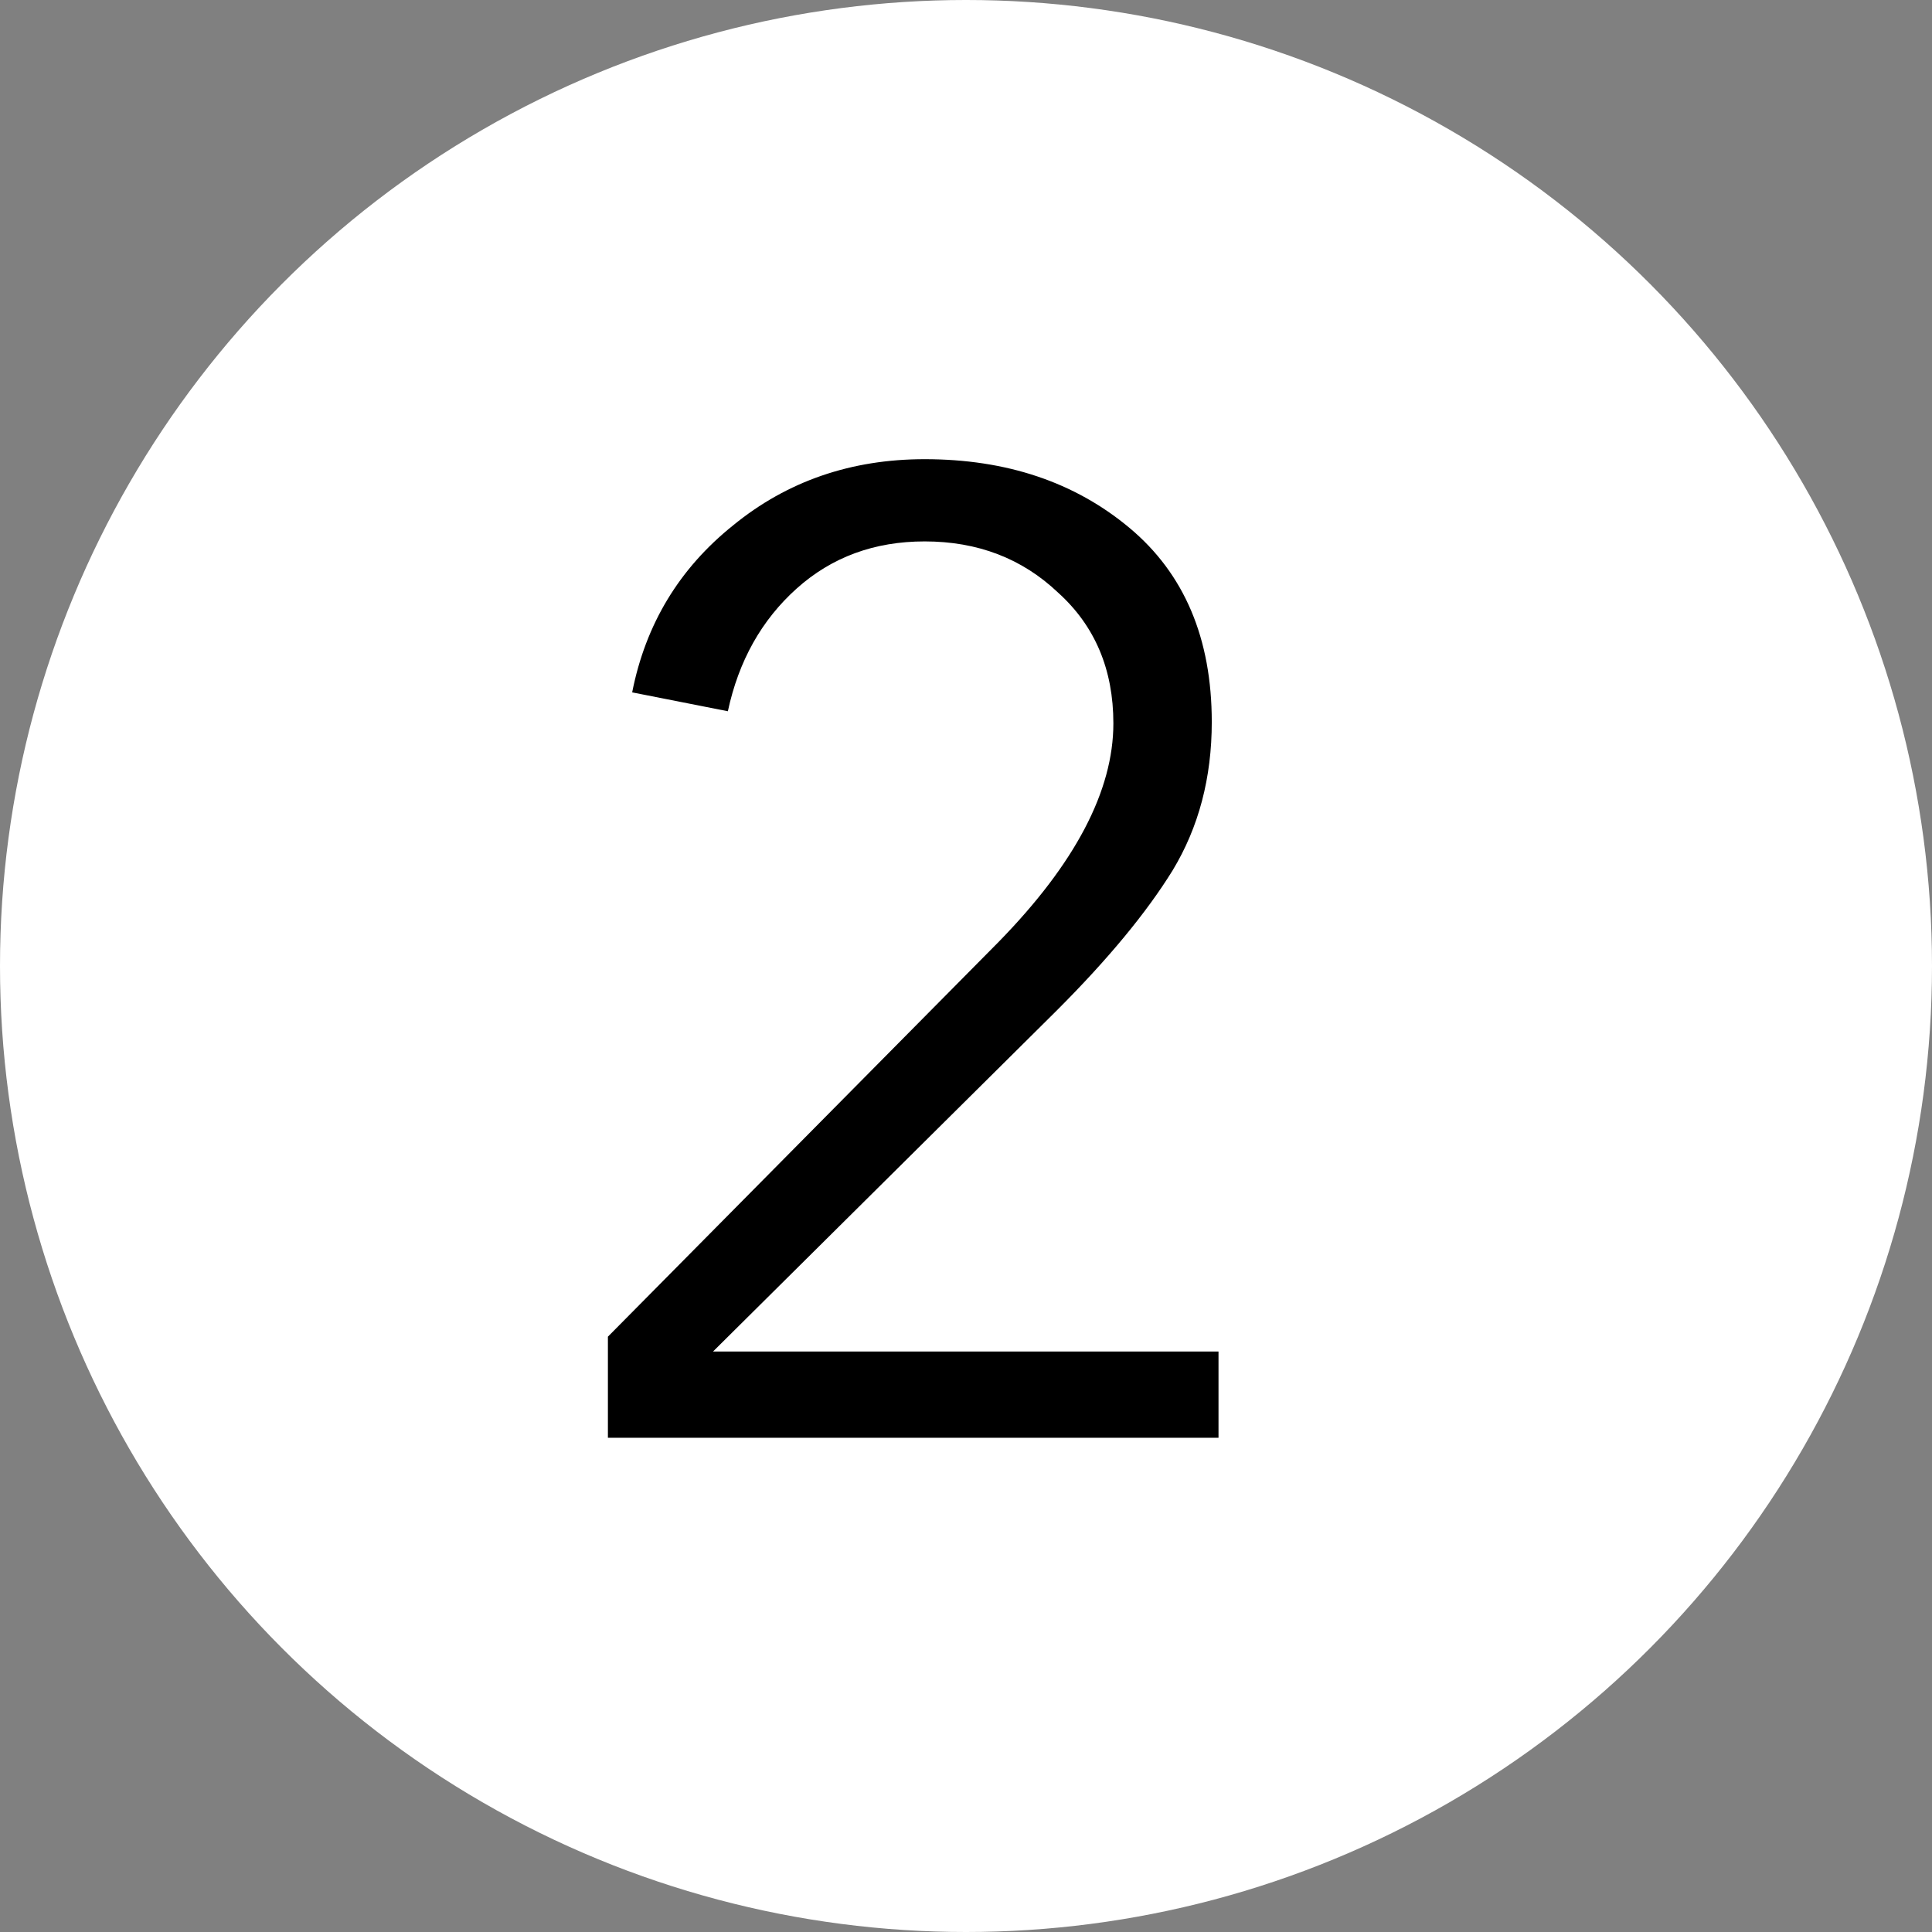
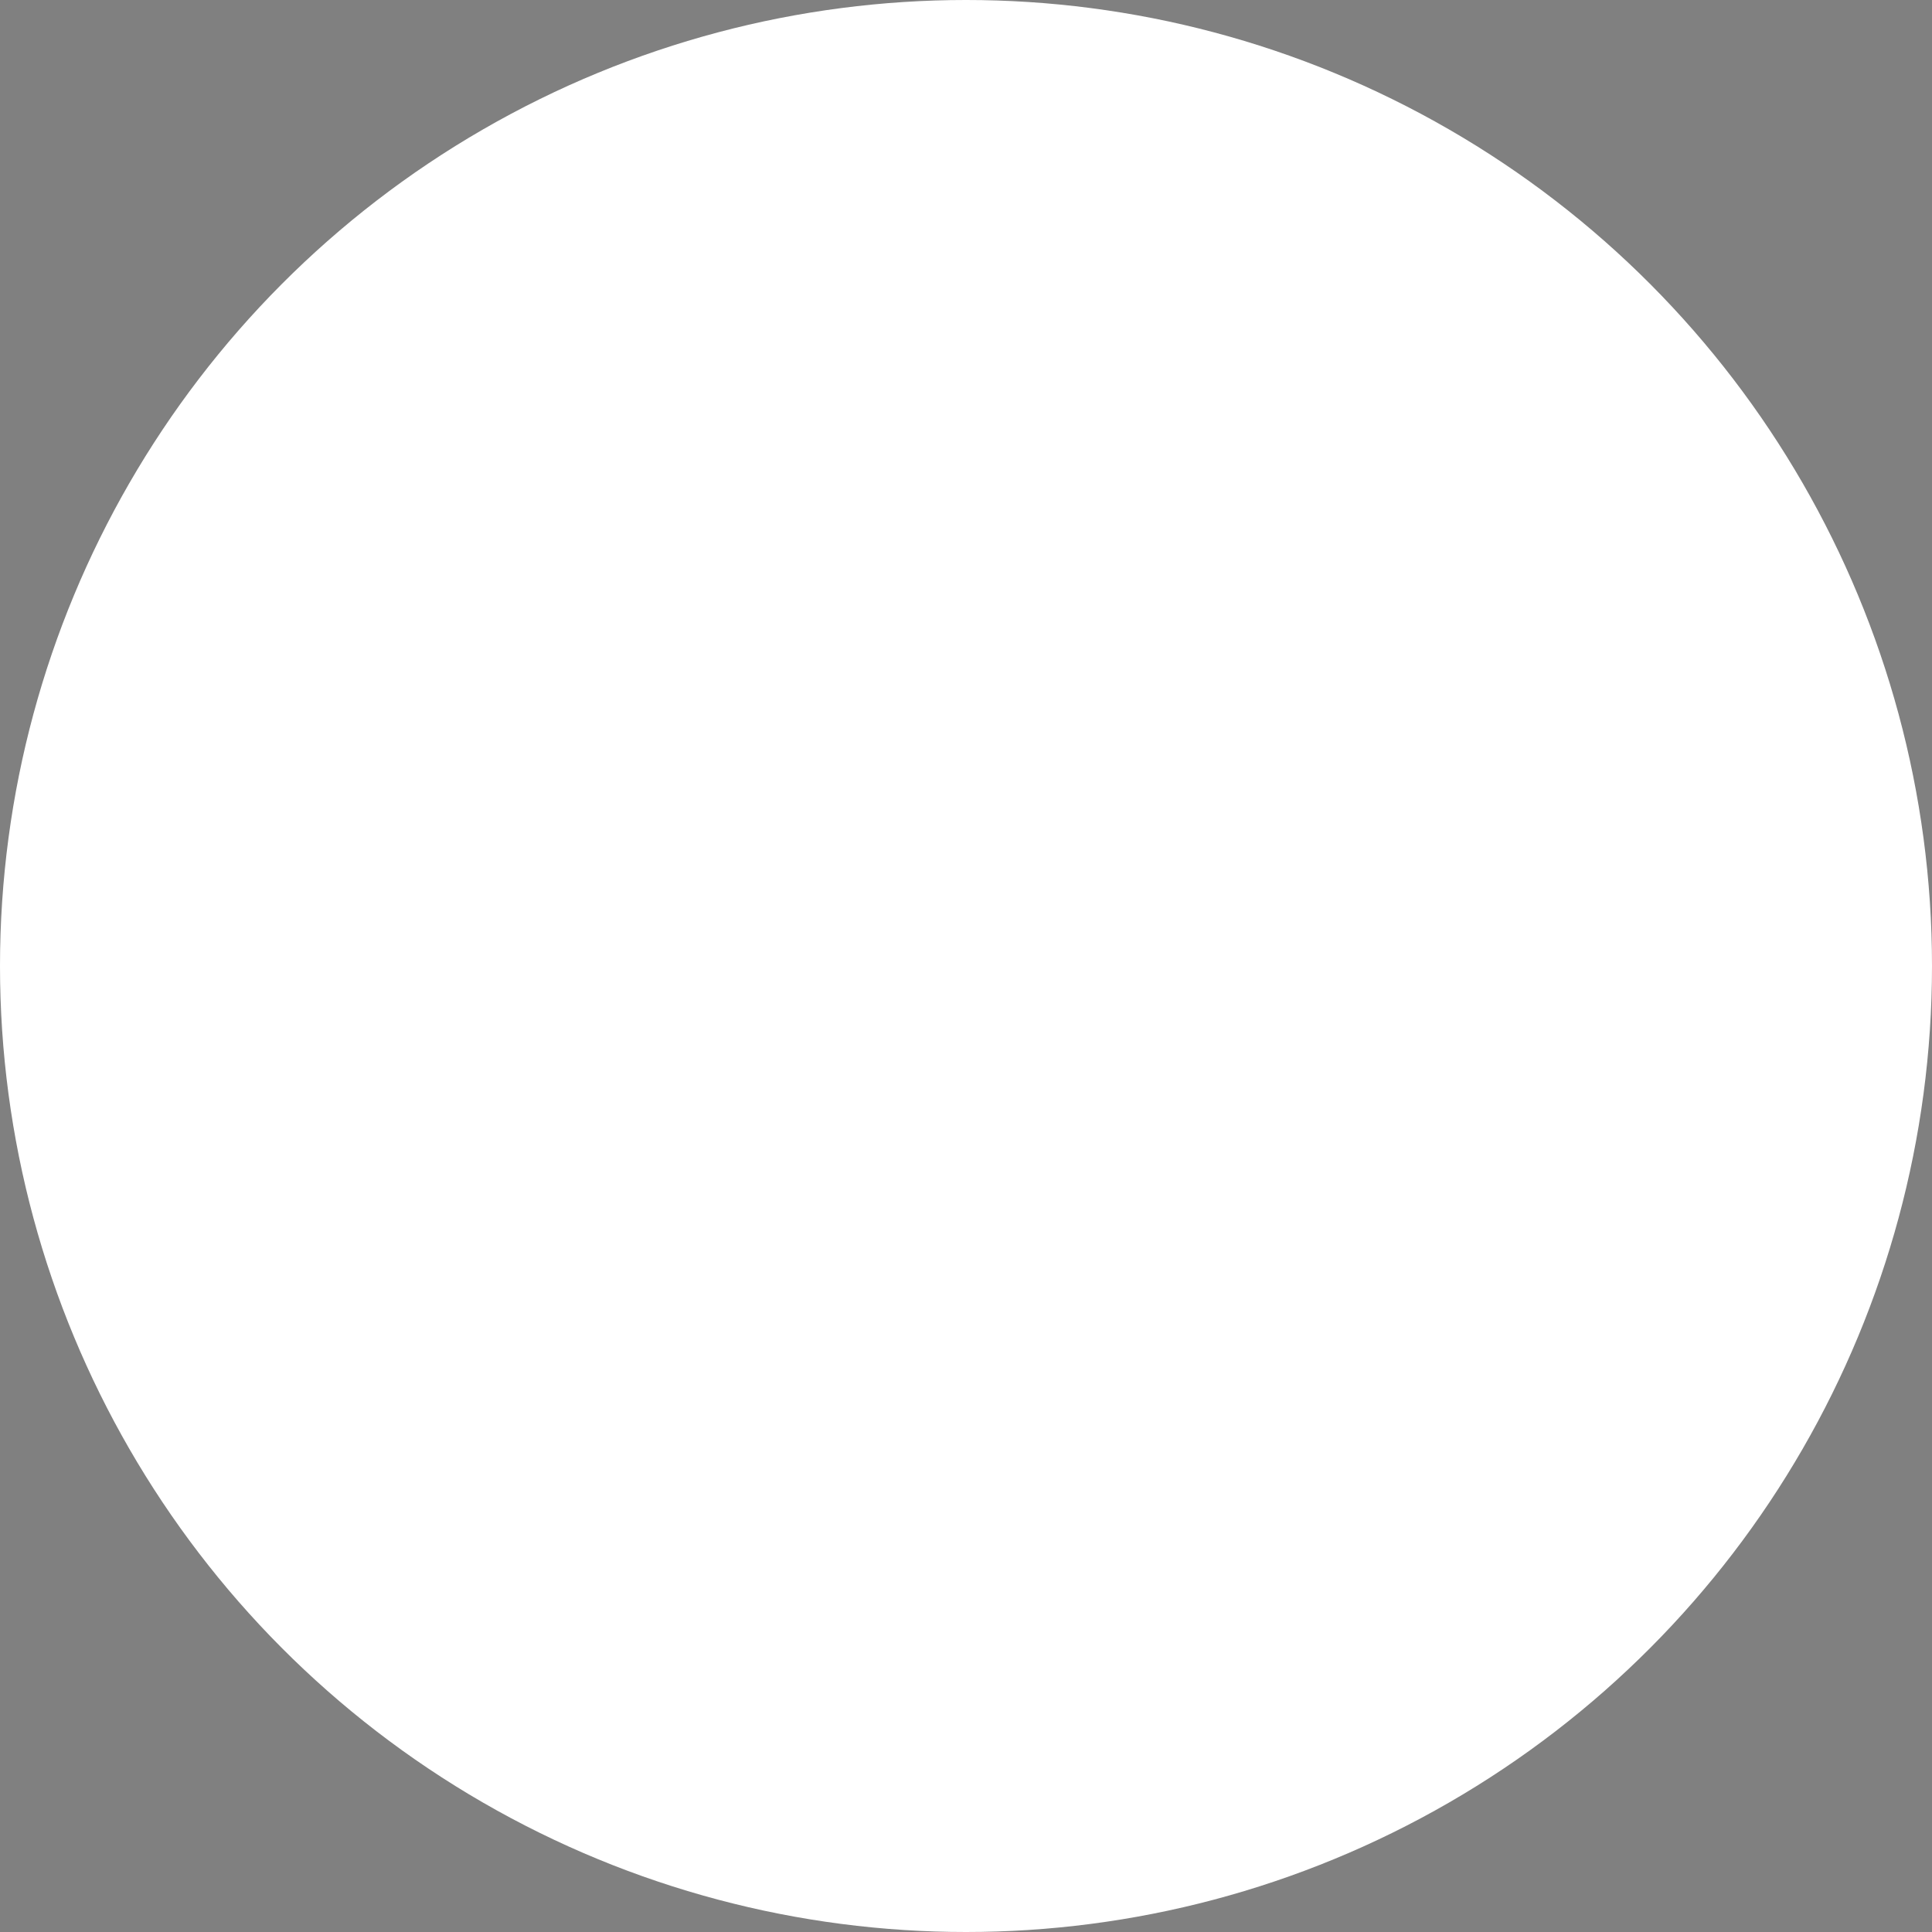
<svg xmlns="http://www.w3.org/2000/svg" width="43" height="43" viewBox="0 0 43 43" fill="none">
  <rect x="0" y="0" width="43" height="43" fill="#808080" stroke="none" />
  <circle cx="21.5" cy="21.5" r="21.5" fill="#FFF" />
-   <path d="M27.12 30.08V32H13.53V29.75L22.23 20.96C23.93 19.22 24.78 17.6 24.78 16.1C24.78 14.9 24.37 13.93 23.55 13.19C22.75 12.43 21.76 12.05 20.58 12.05C19.46 12.05 18.51 12.4 17.73 13.1C16.95 13.8 16.44 14.71 16.2 15.83L14.07 15.41C14.37 13.89 15.12 12.65 16.32 11.69C17.52 10.71 18.94 10.22 20.58 10.22C22.4 10.22 23.92 10.73 25.14 11.75C26.36 12.77 26.97 14.21 26.97 16.07C26.97 17.31 26.68 18.41 26.1 19.37C25.52 20.31 24.66 21.35 23.52 22.49L15.87 30.08H27.12Z" fill="black" />
</svg>